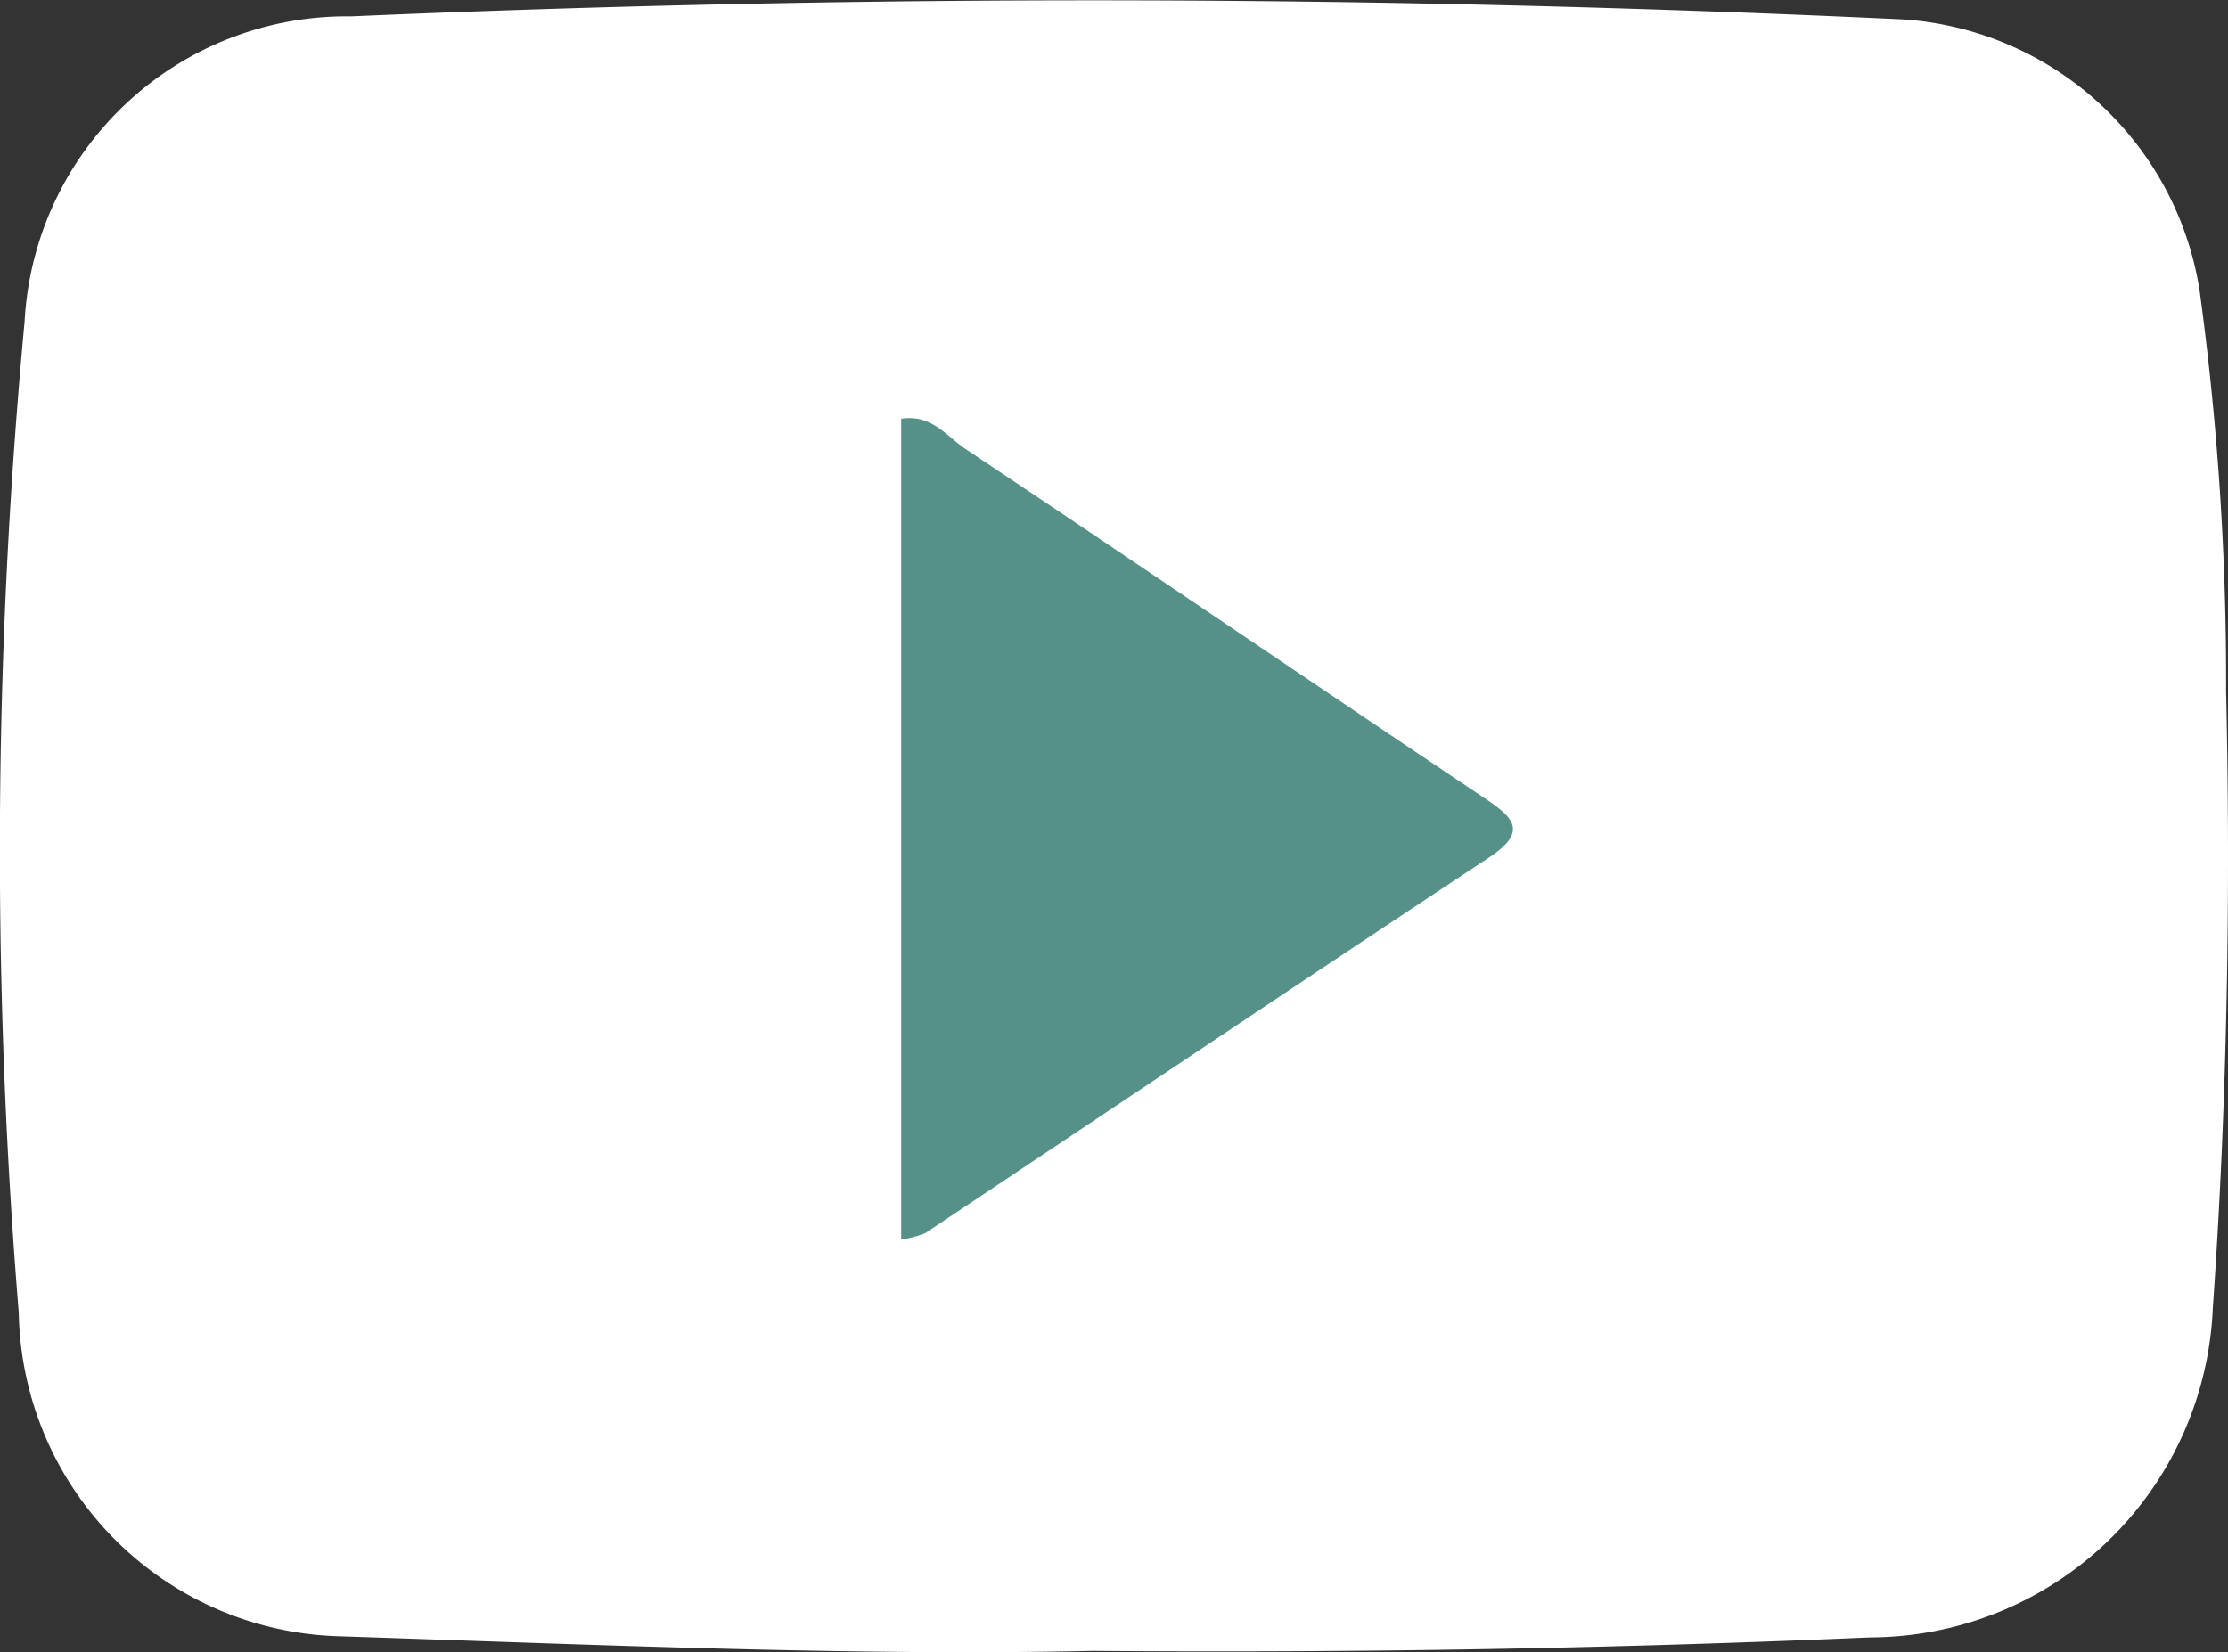
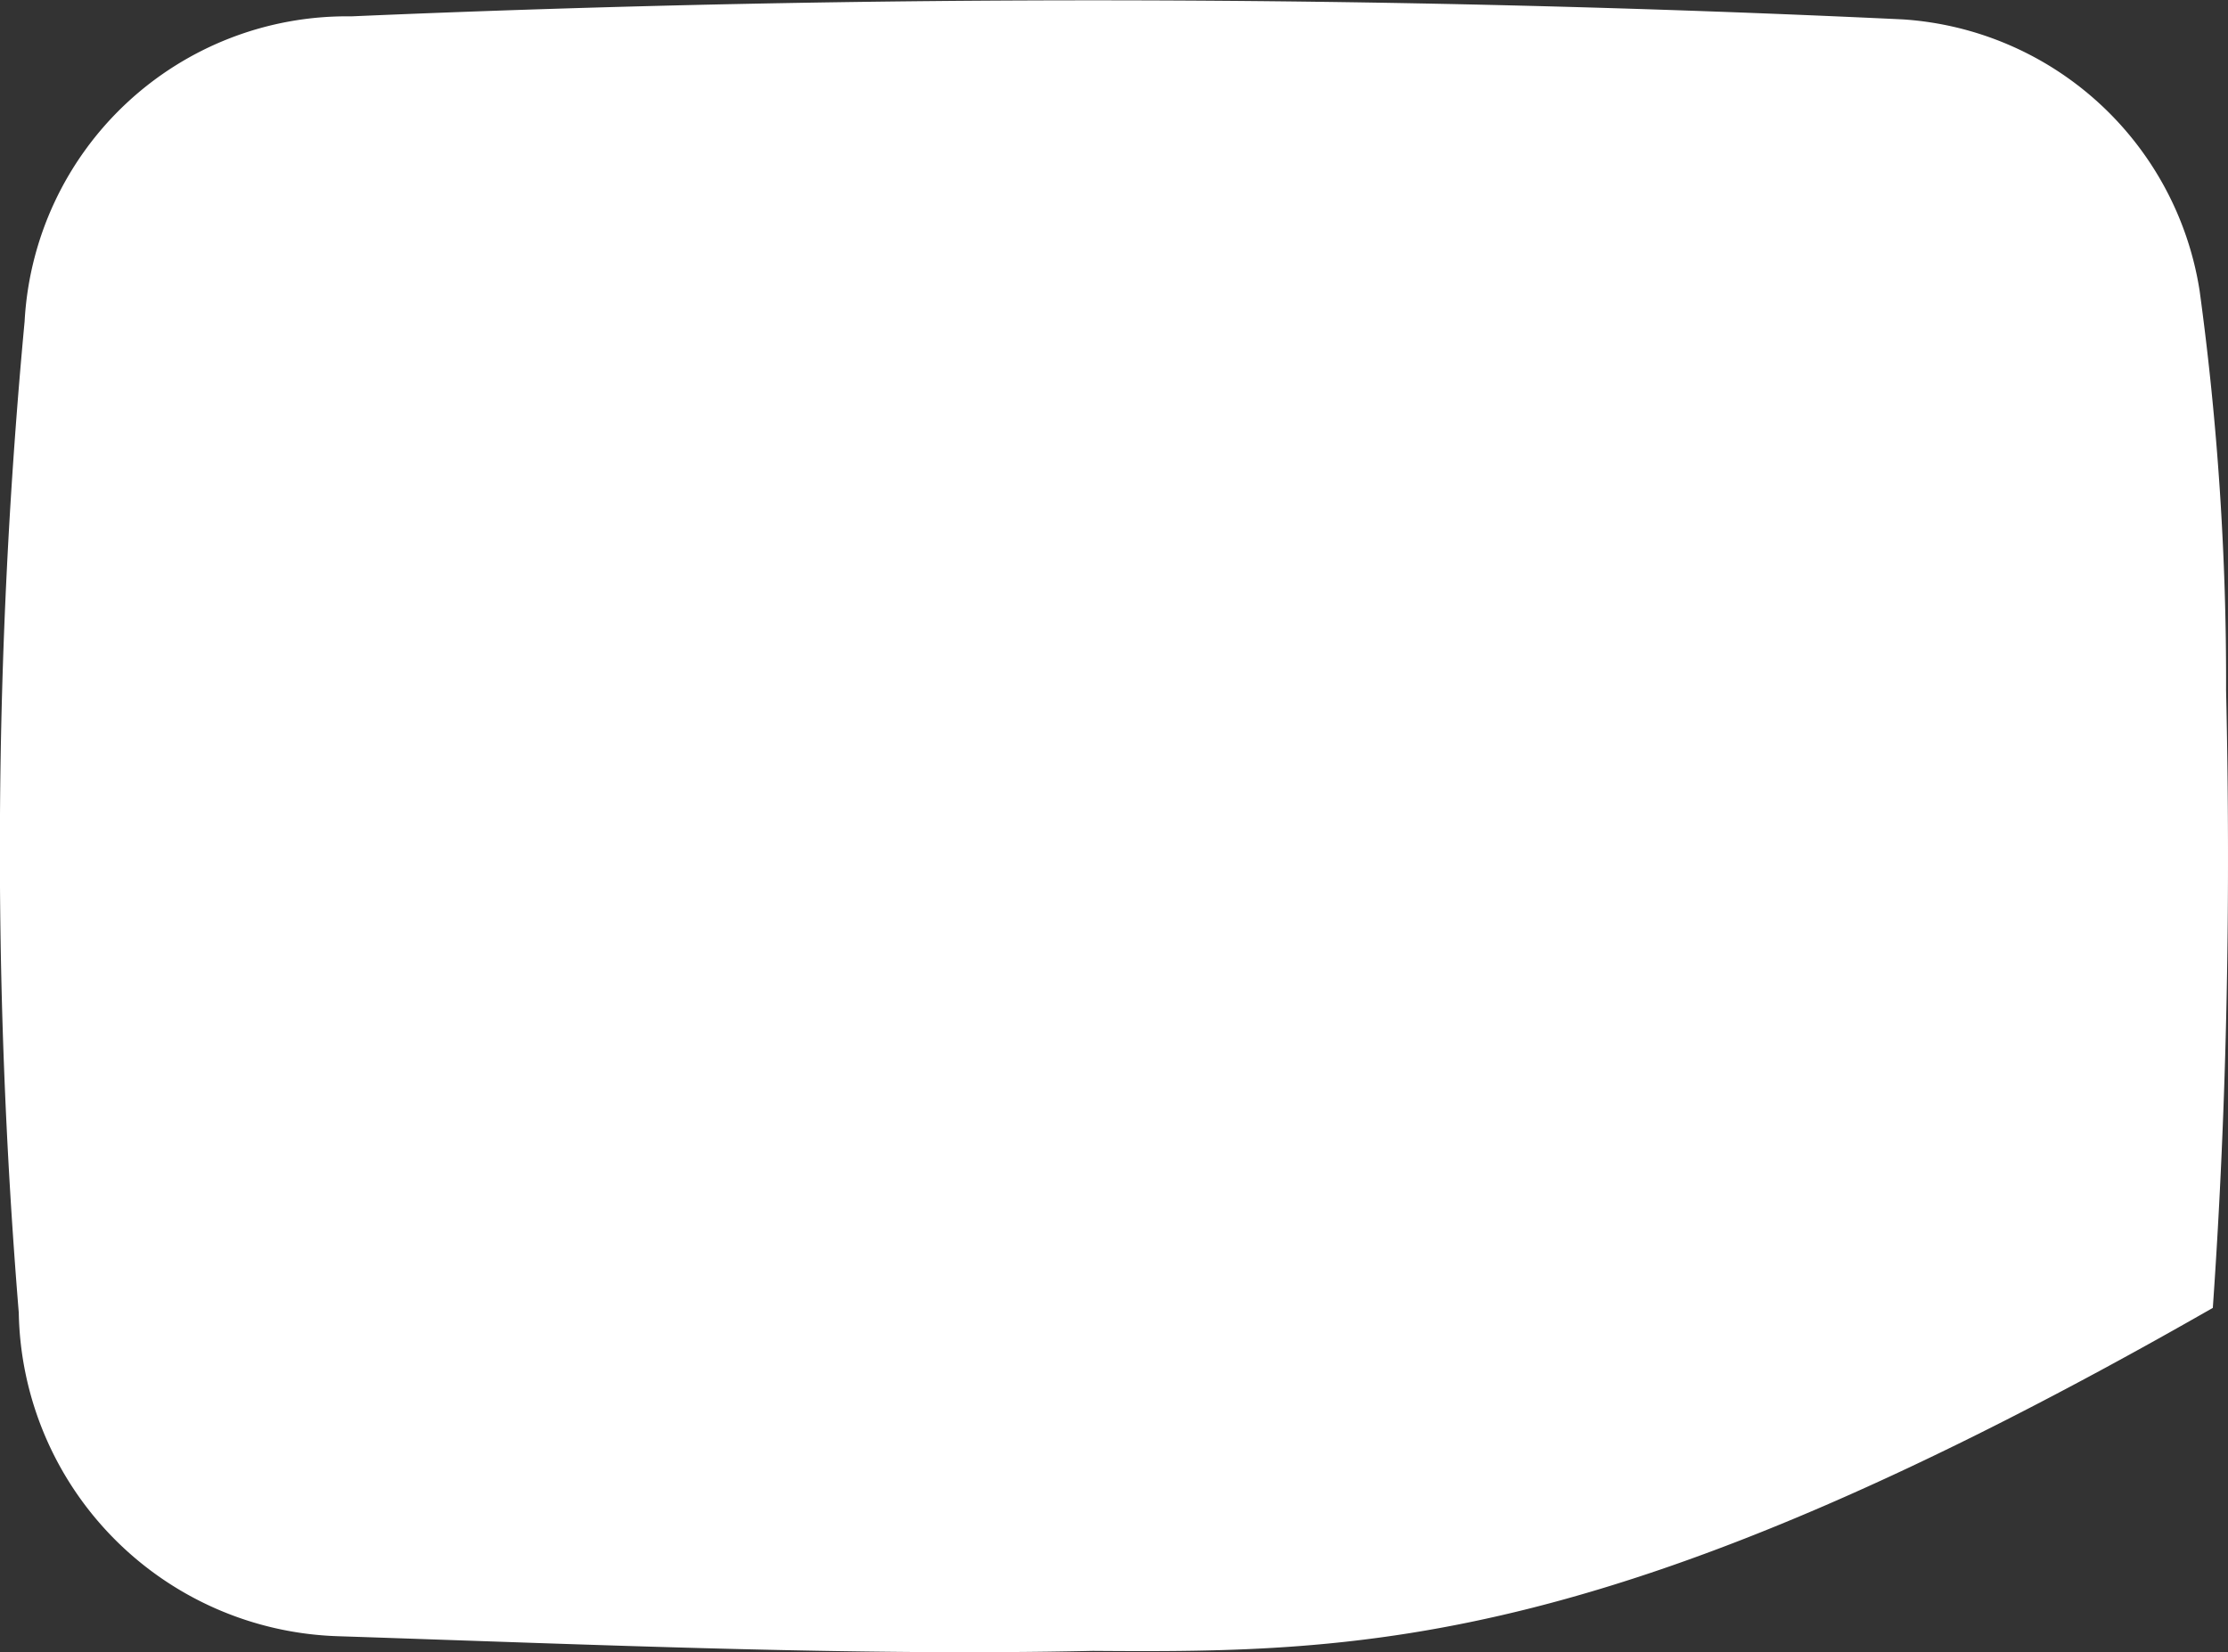
<svg xmlns="http://www.w3.org/2000/svg" width="35.96" height="26.671" viewBox="0 0 35.96 26.671">
  <rect x="0" y="0" width="35.96" height="26.671" fill="#333333" stroke="none" />
  <g id="Group_47" data-name="Group 47" transform="translate(-937.436 -1236.545)">
-     <path id="Path_66" data-name="Path 66" d="M955.074,1263.195c-3.84.084-8.013-.1-12.187-.237a5.32,5.32,0,0,1-5.148-5.222,91.551,91.551,0,0,1,.094-16,5.207,5.207,0,0,1,5.272-4.927q12.522-.541,25.044.049a5.192,5.192,0,0,1,4.789,4.381,46.489,46.489,0,0,1,.427,6.449c.075,3.325.018,6.65-.214,9.97a5.55,5.55,0,0,1-5.532,5.319C963.551,1263.153,959.483,1263.229,955.074,1263.195Z" fill="#fff" />
-     <path id="Path_73" data-name="Path 73" d="M951.981,1256.553v-13.247c.491-.08.739.287,1.038.487,2.8,1.866,5.574,3.76,8.369,5.63.475.318.72.542.082.964-3.041,2.01-6.067,4.043-9.1,6.064A1.583,1.583,0,0,1,951.981,1256.553Z" fill="#569189" />
+     <path id="Path_66" data-name="Path 66" d="M955.074,1263.195c-3.84.084-8.013-.1-12.187-.237a5.32,5.32,0,0,1-5.148-5.222,91.551,91.551,0,0,1,.094-16,5.207,5.207,0,0,1,5.272-4.927q12.522-.541,25.044.049a5.192,5.192,0,0,1,4.789,4.381,46.489,46.489,0,0,1,.427,6.449c.075,3.325.018,6.65-.214,9.97C963.551,1263.153,959.483,1263.229,955.074,1263.195Z" fill="#fff" />
  </g>
</svg>